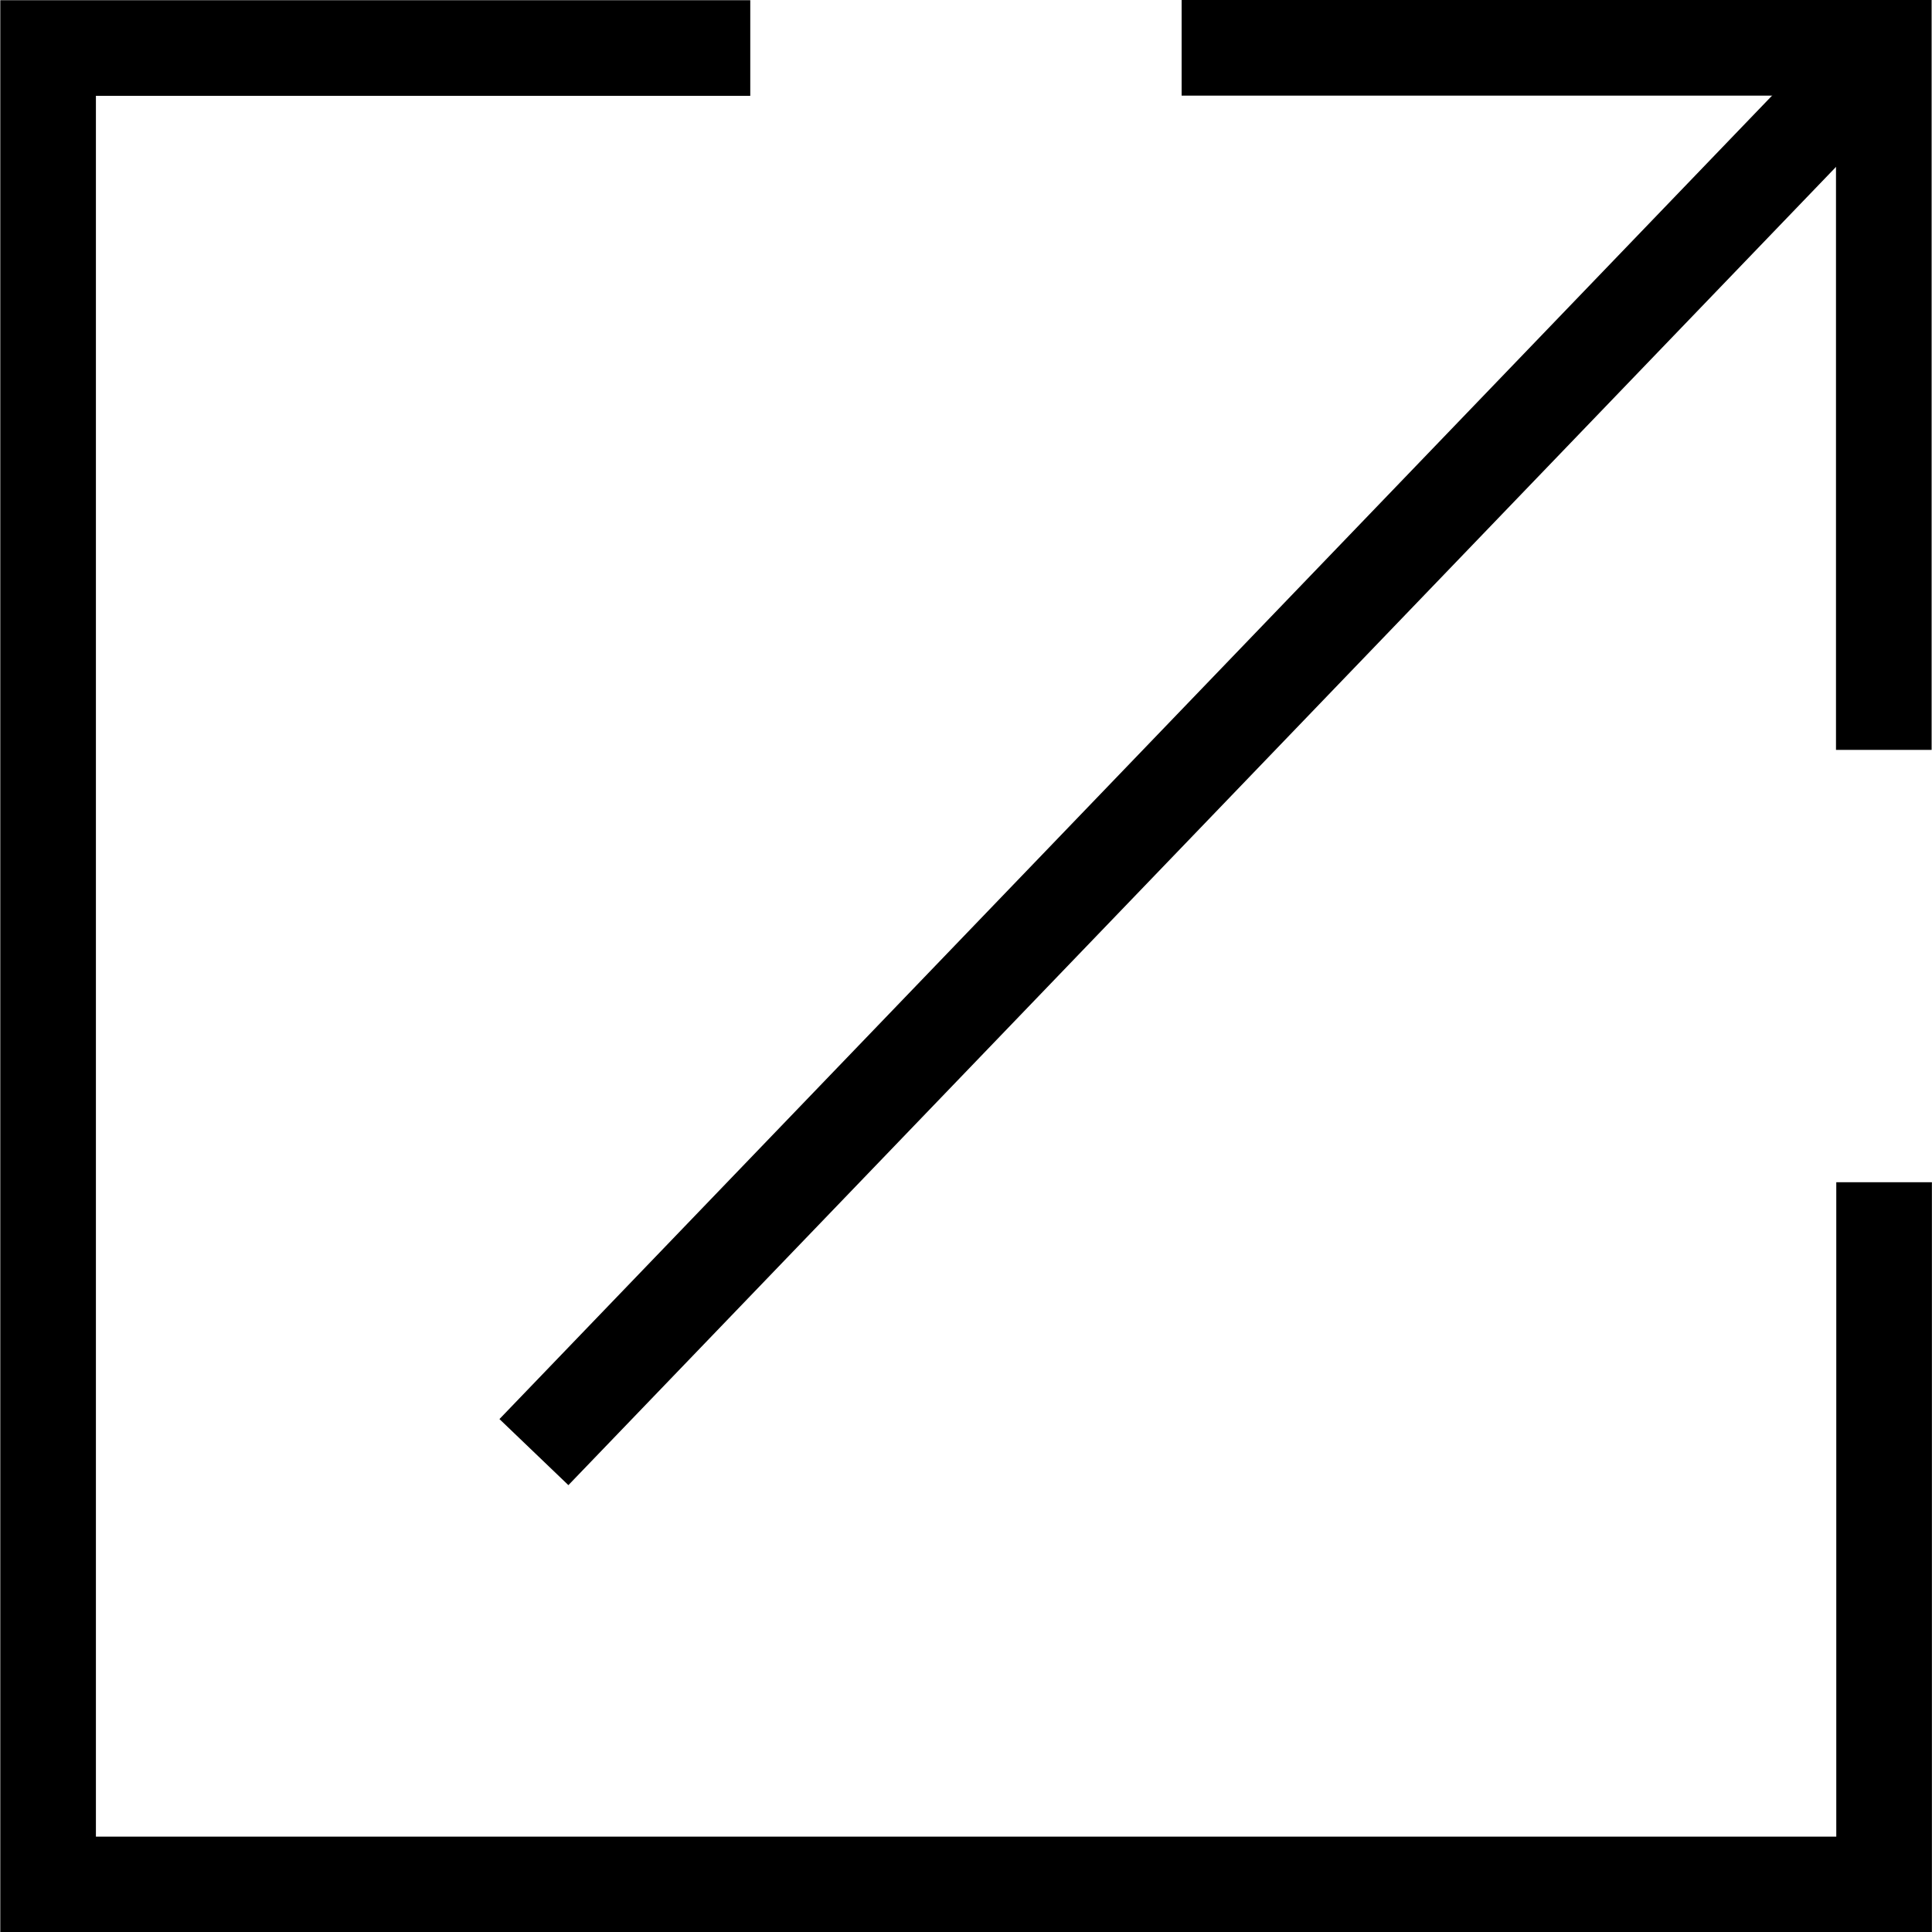
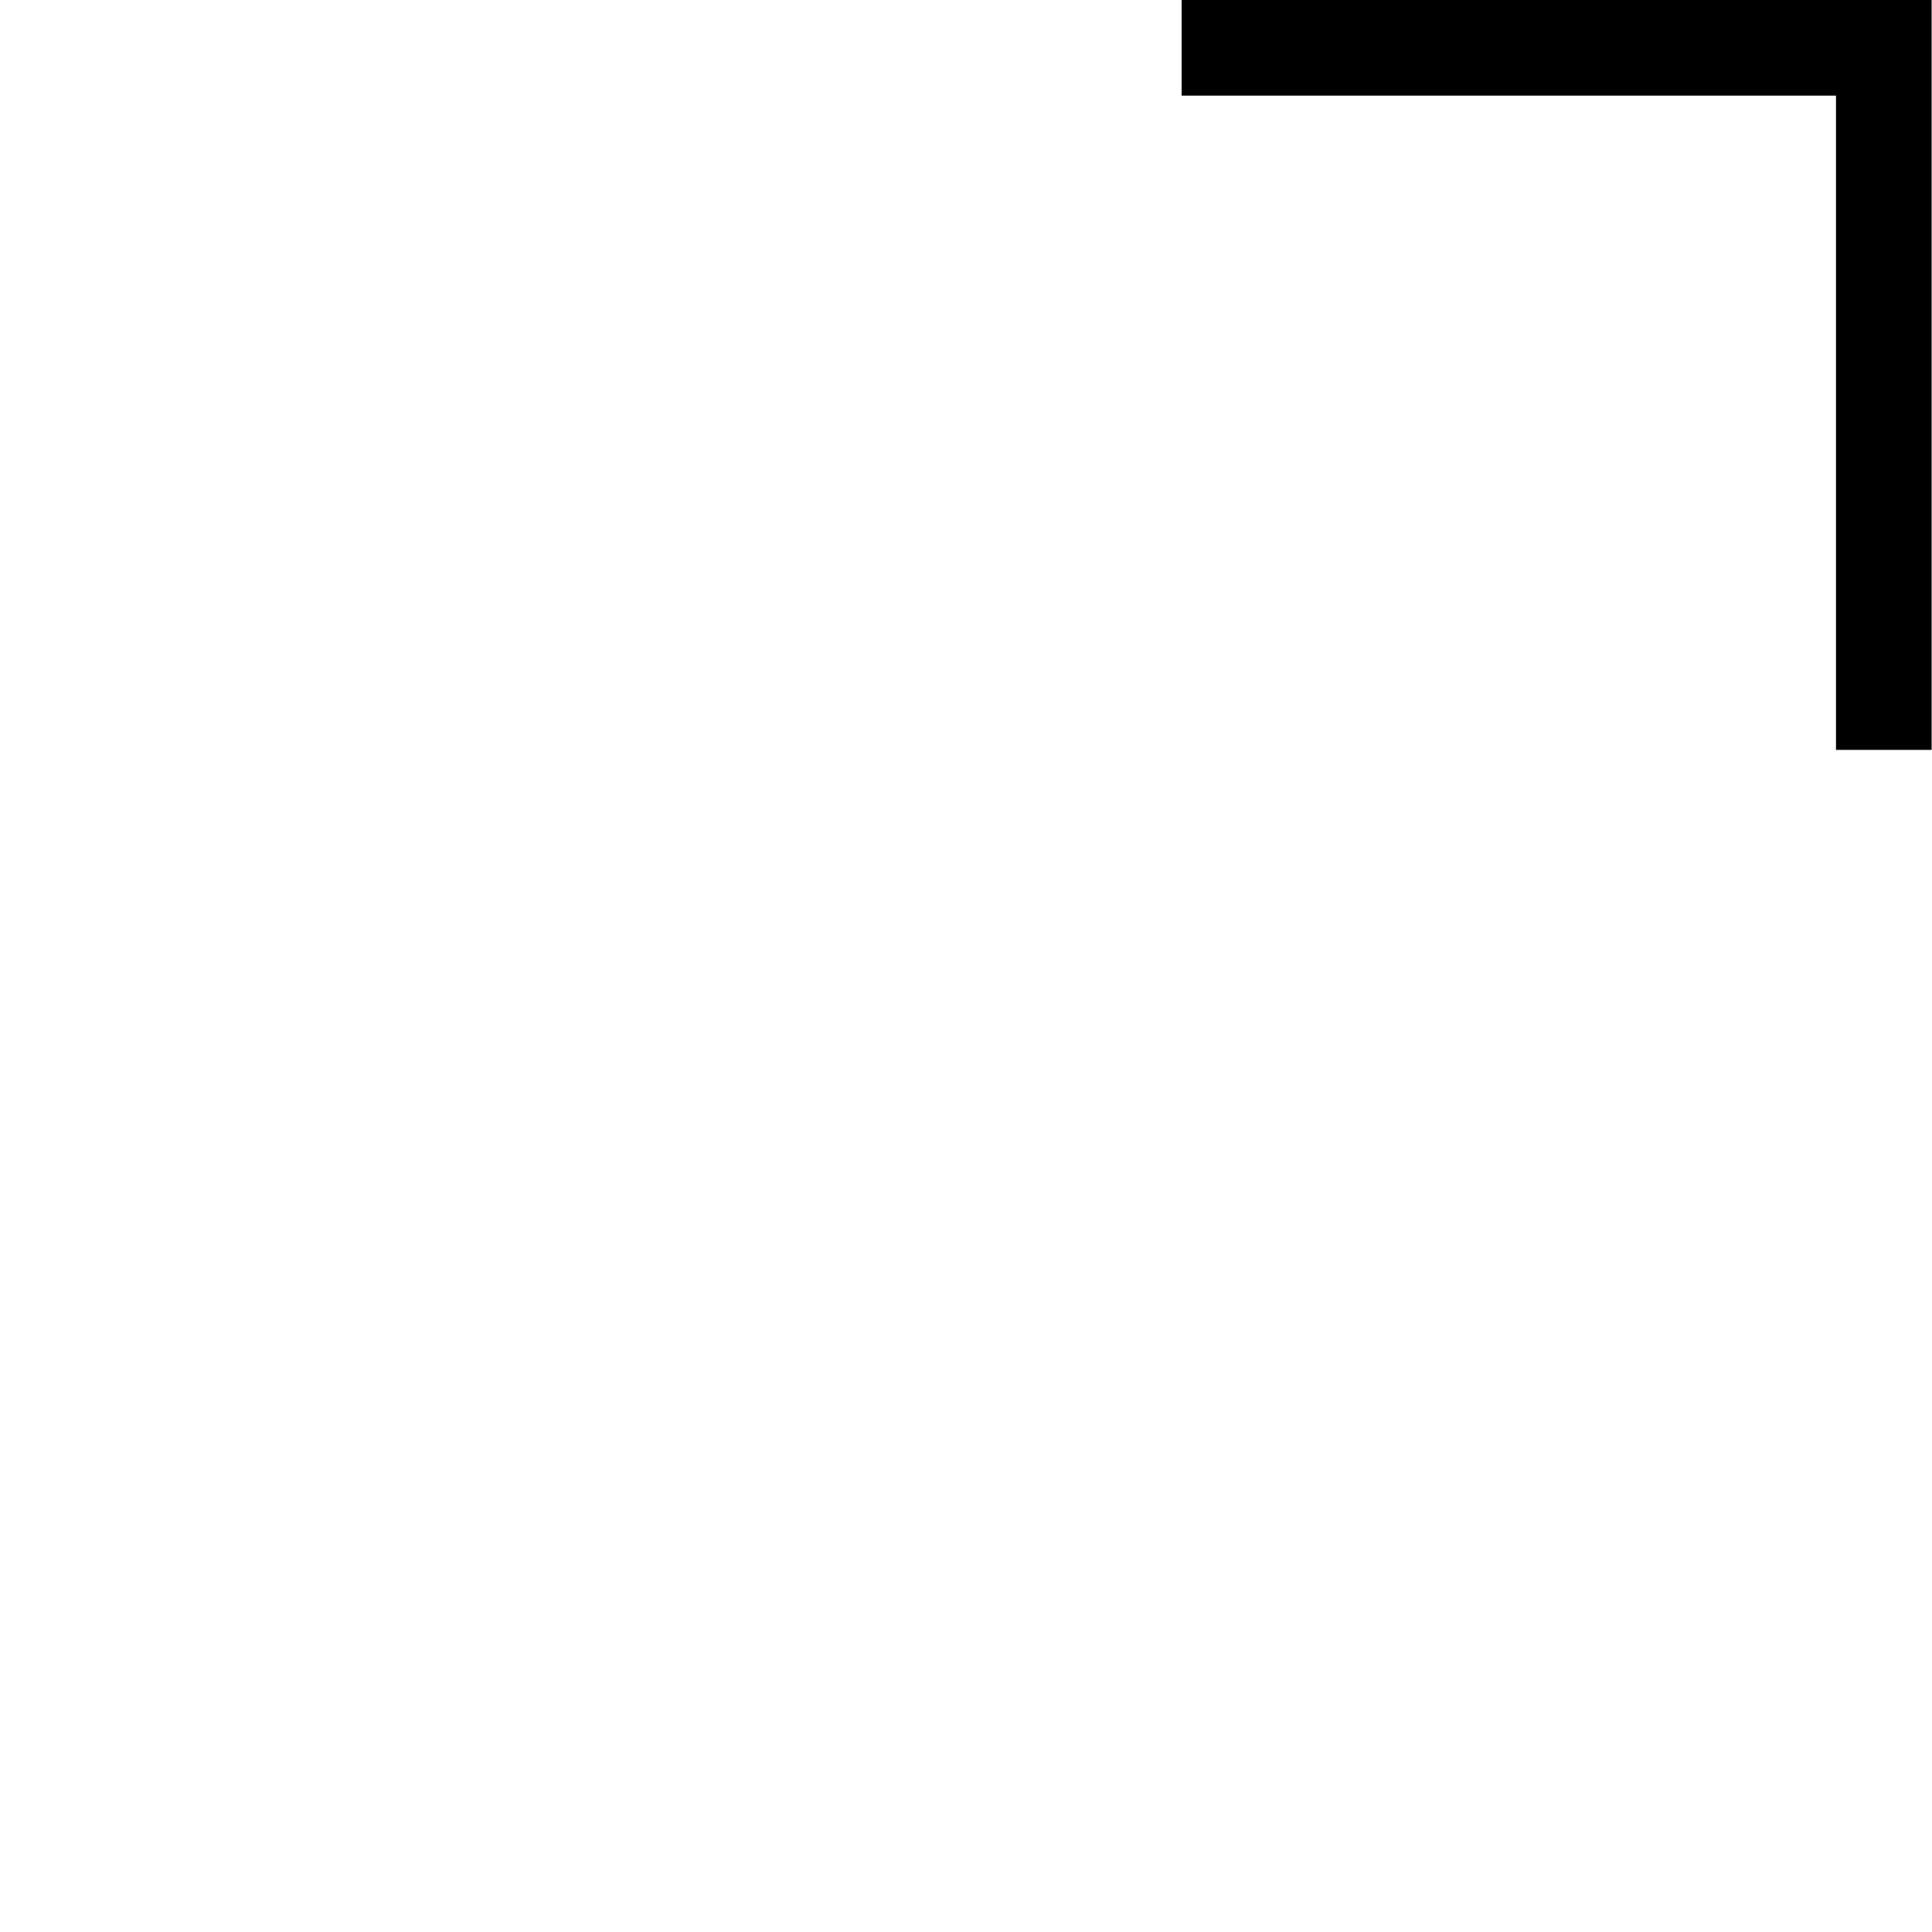
<svg xmlns="http://www.w3.org/2000/svg" width="20.204" height="20.207" viewBox="0 0 20.204 20.207">
  <g id="グループ_15094" data-name="グループ 15094" transform="translate(0.5 0.5)">
    <path id="パス_2532" data-name="パス 2532" d="M-5526-18301.424h-1v-6.842h-6.843v-1H-5526Z" transform="translate(5545.7 18308.766)" />
-     <path id="パス_2533" data-name="パス 2533" d="M-5523.843-18287.076h-20.2v-20.205h7.843v1h-6.843v18.205h18.2v-6.844h1Z" transform="translate(5543.546 18306.783)" />
-     <path id="パス_2534" data-name="パス 2534" d="M-5540.463-18292.748l-.721-.691,14.12-14.684.721.691Z" transform="translate(5545.907 18307.779)" />
  </g>
</svg>